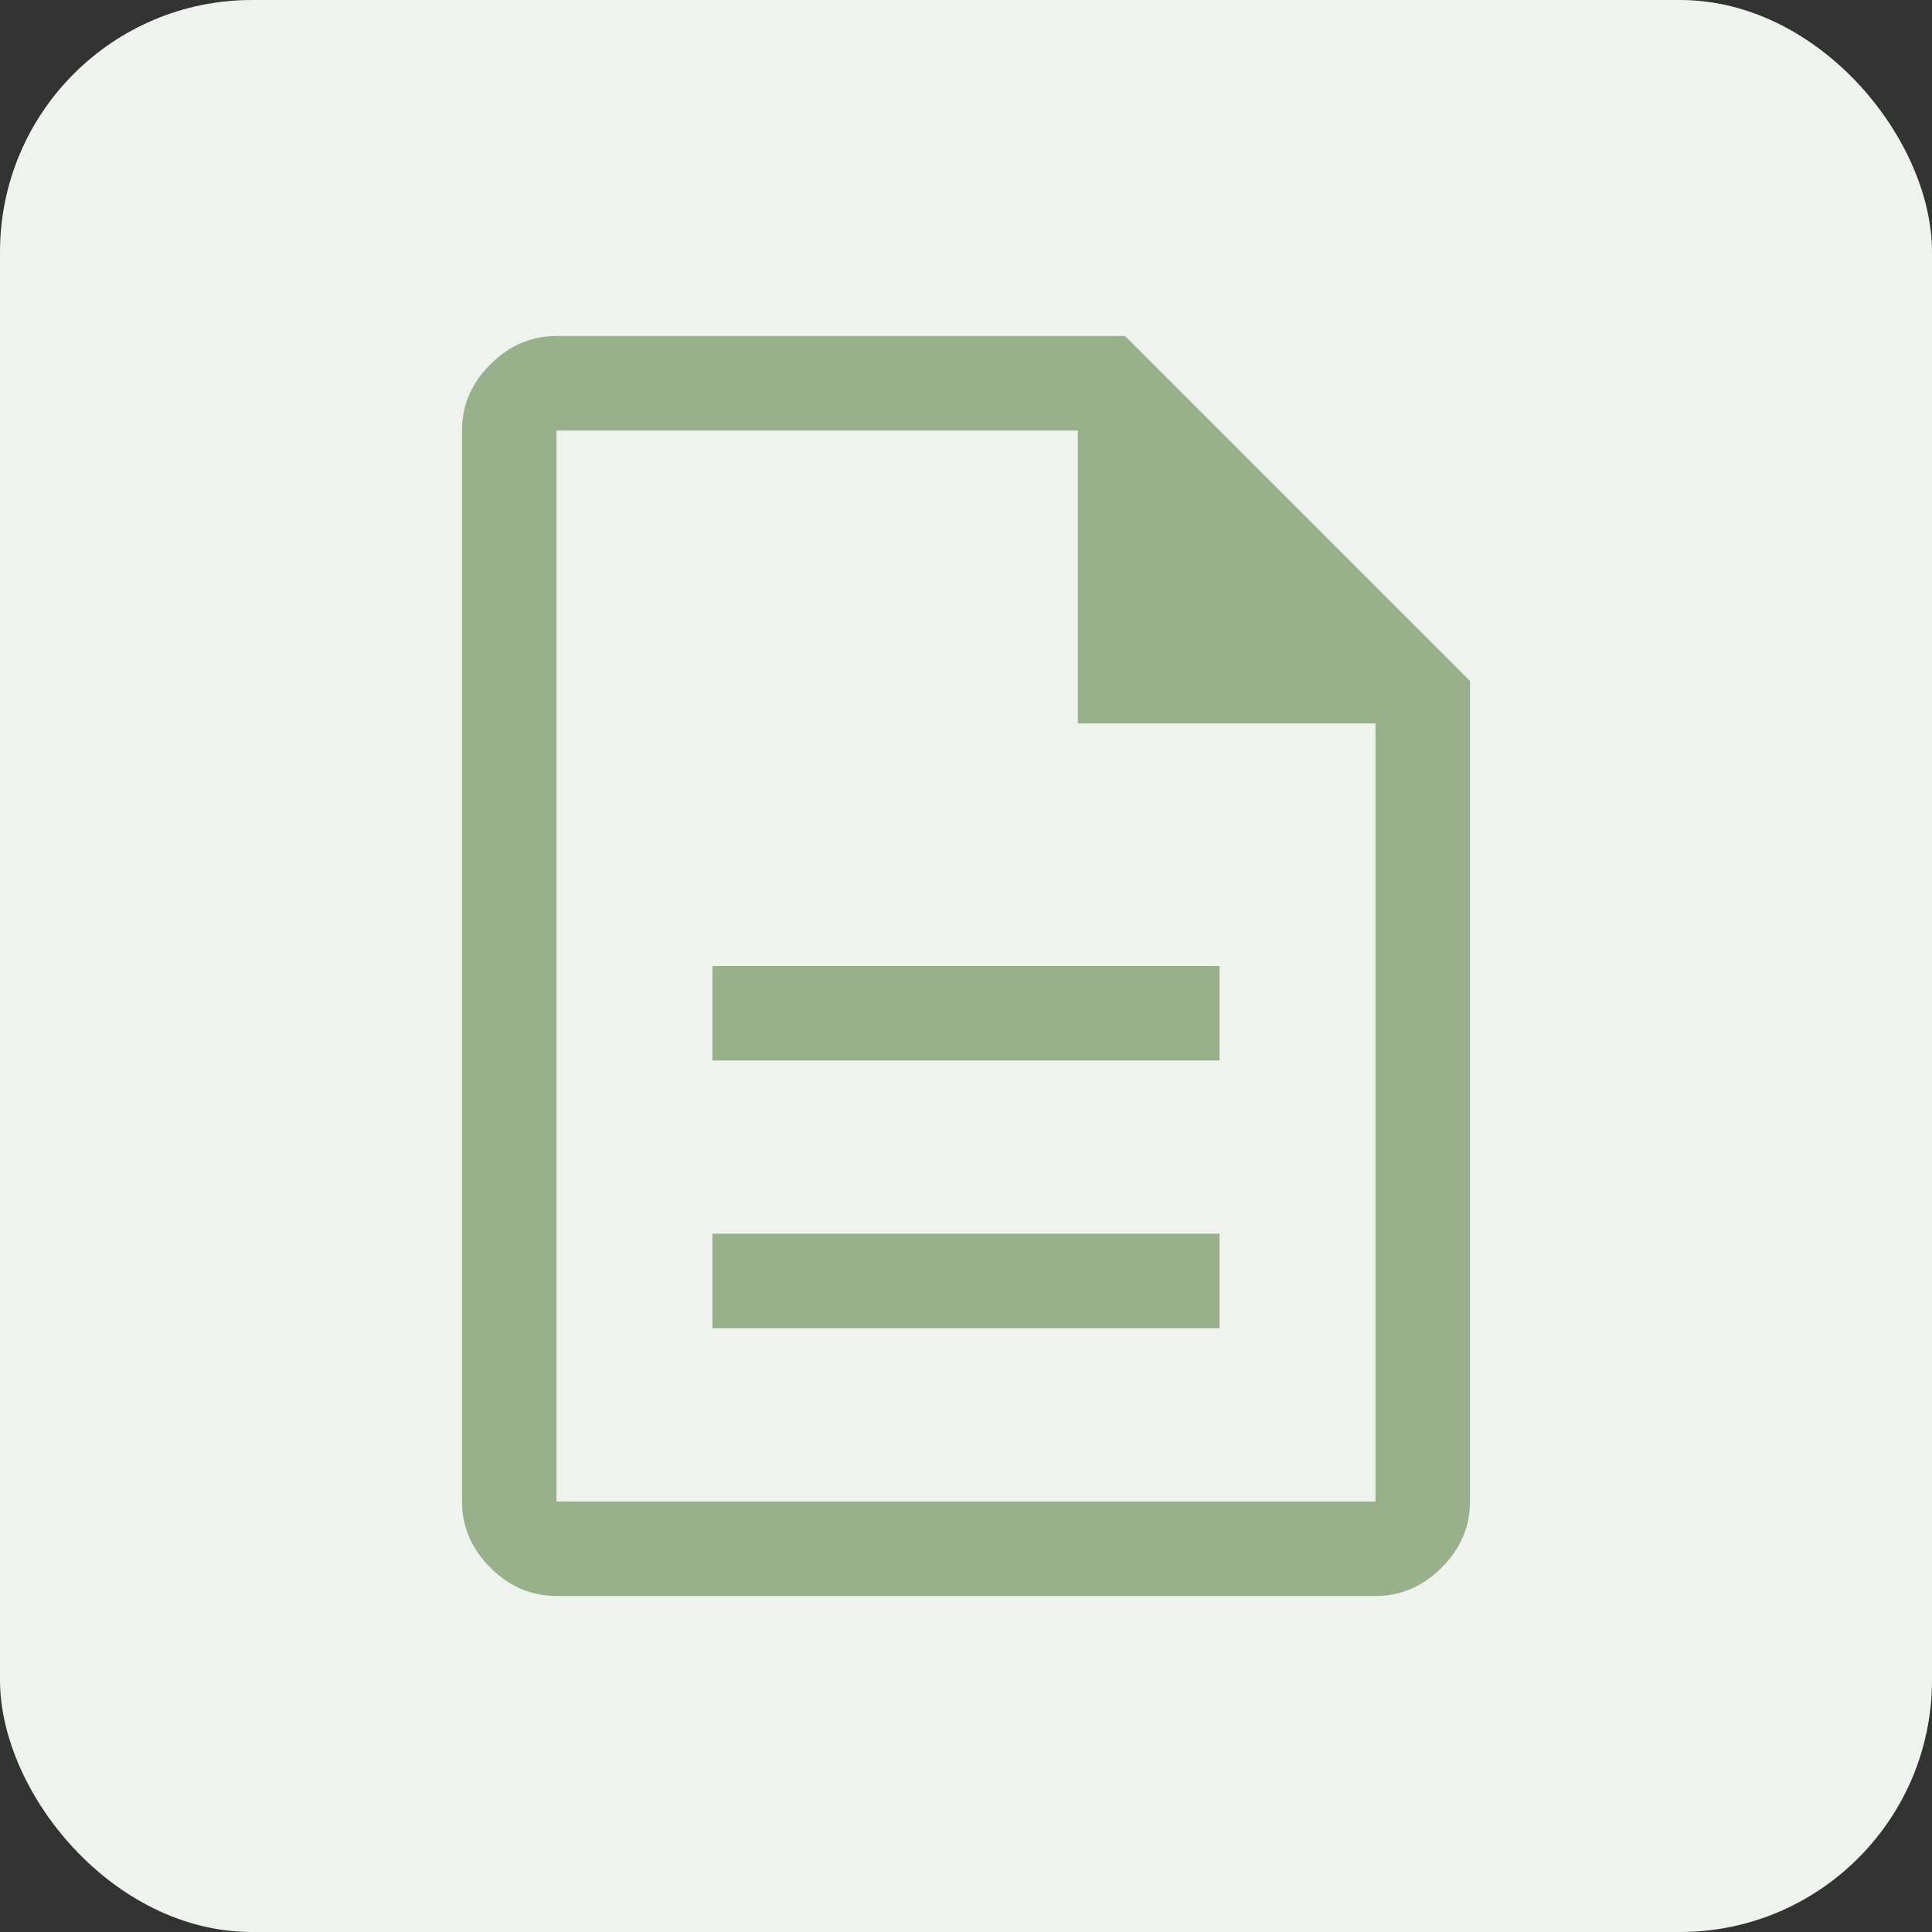
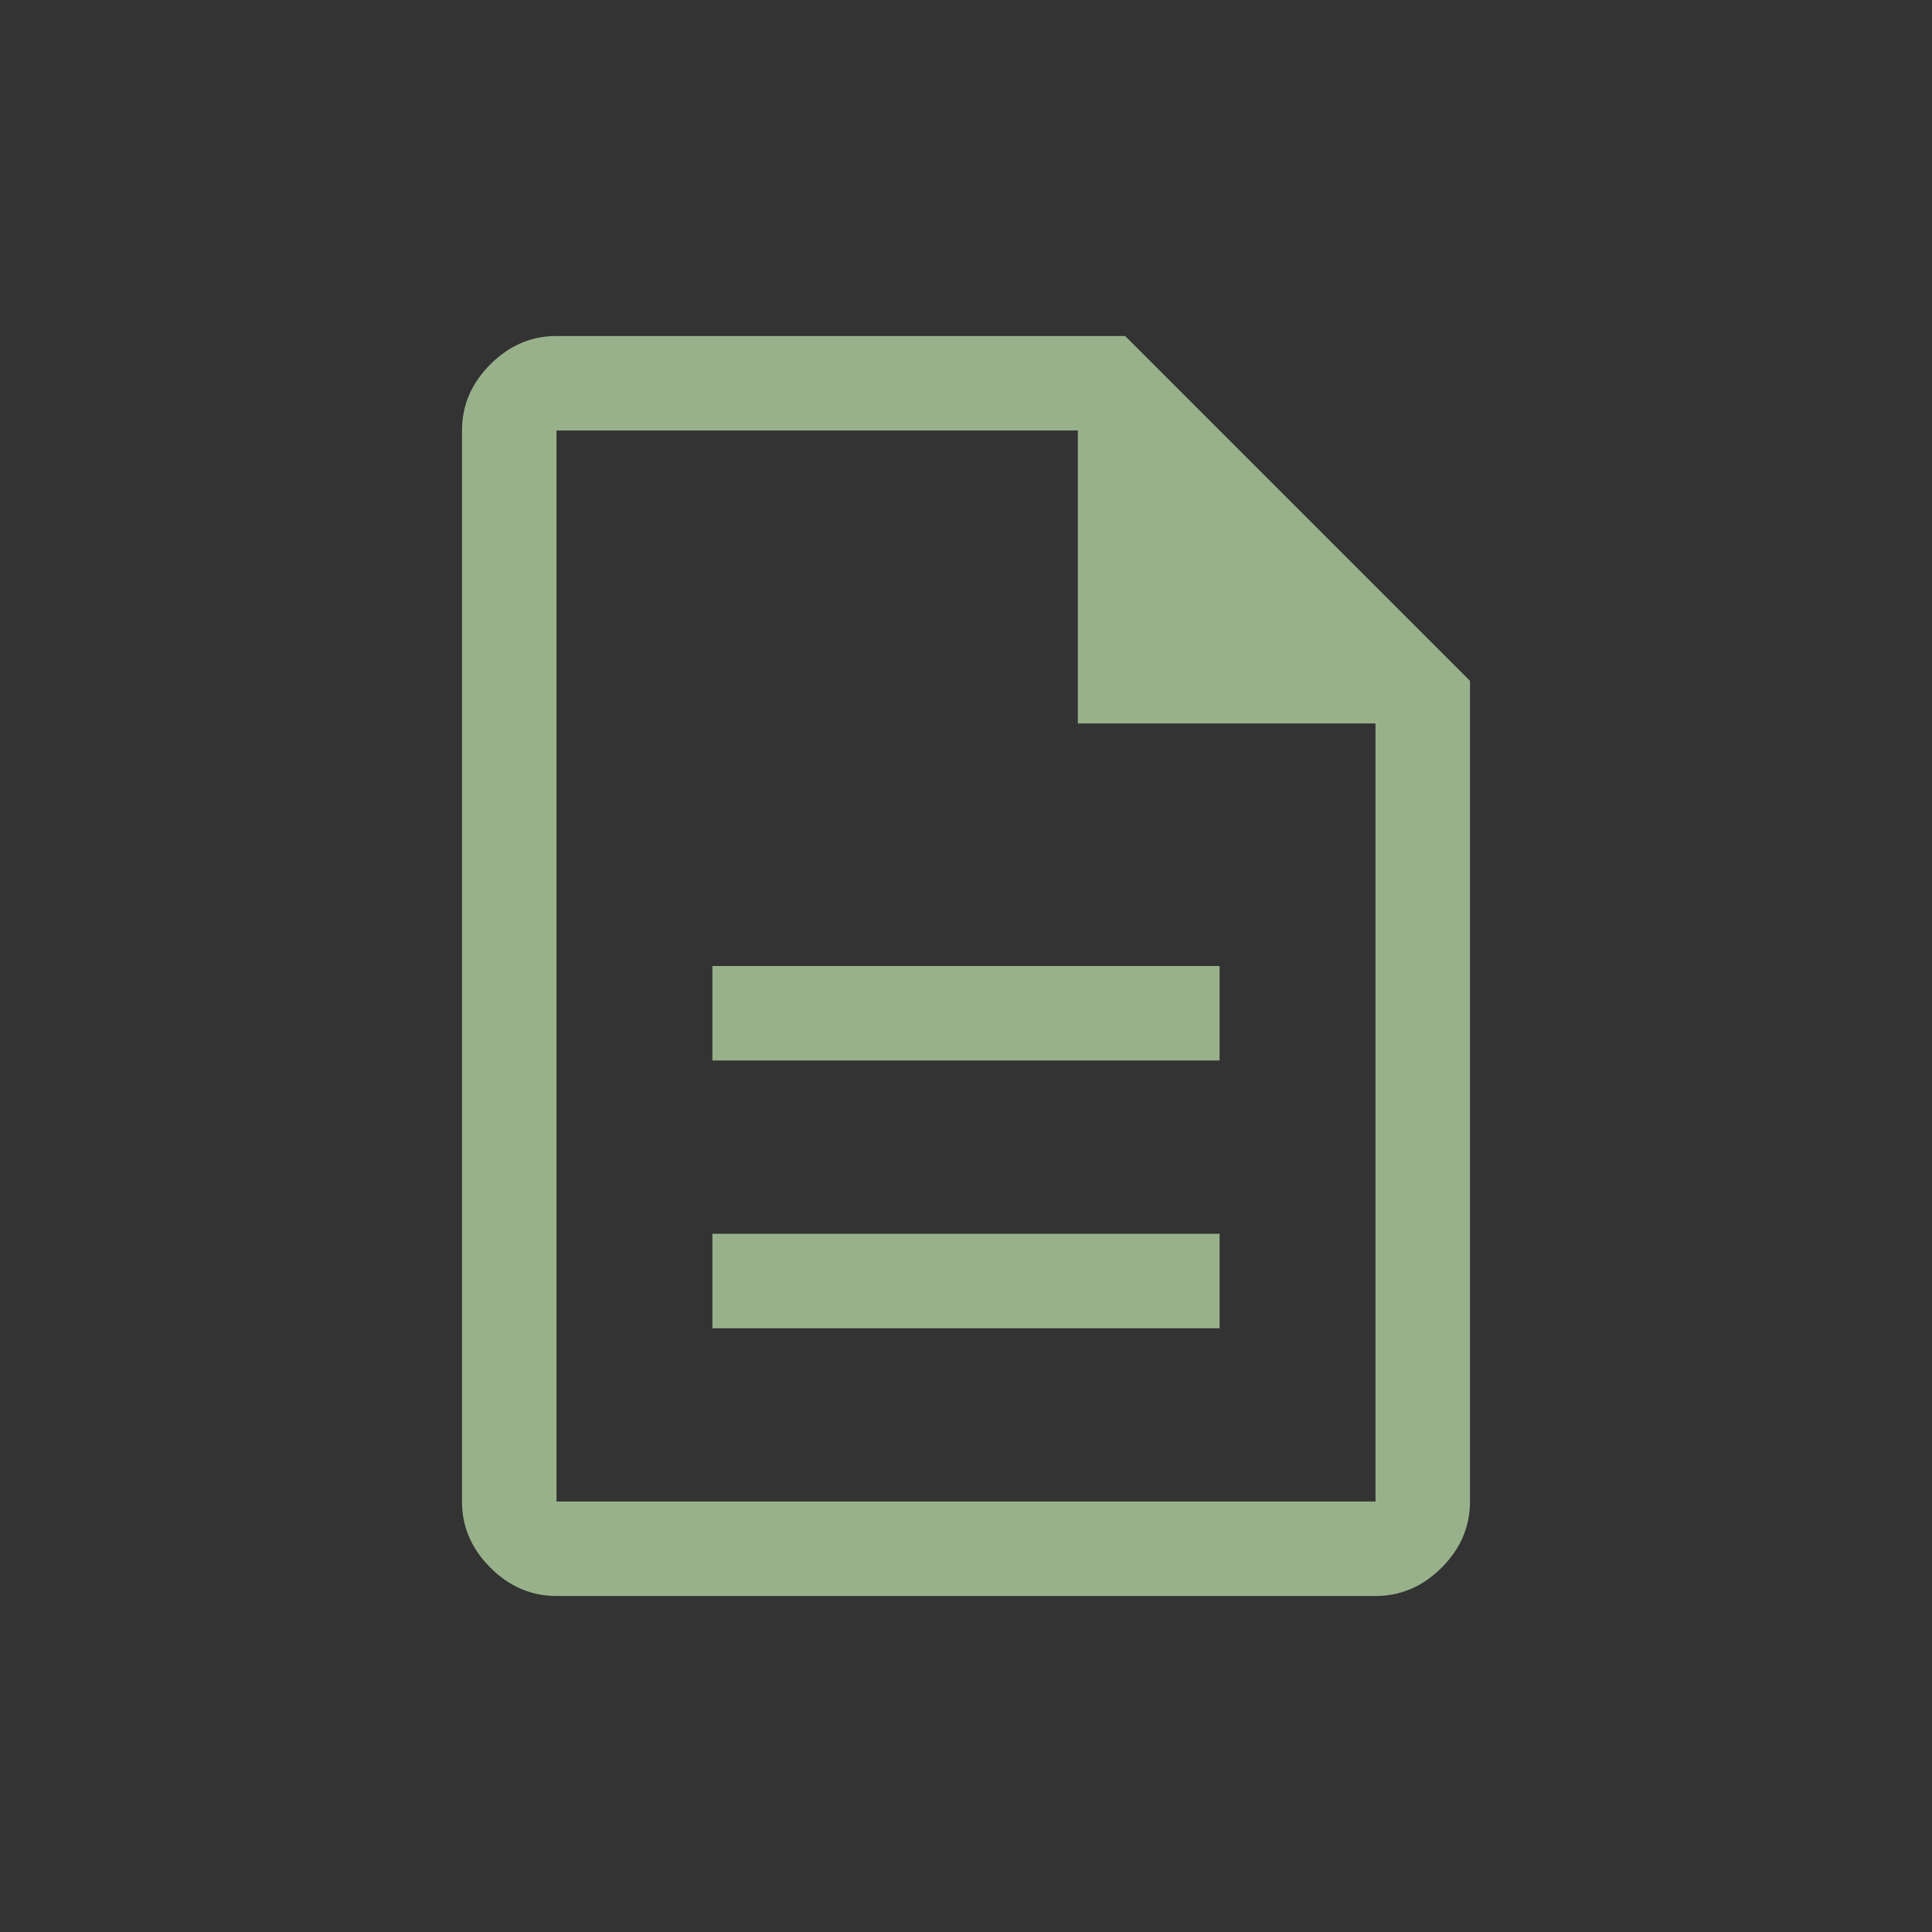
<svg xmlns="http://www.w3.org/2000/svg" width="46" height="46" viewBox="0 0 46 46" fill="none">
  <rect x="0" y="0" width="46" height="46" fill="#333333" stroke="none" />
-   <rect width="46" height="46" rx="6" fill="#EFF3ED" />
-   <path d="M16.962 31.625H29.038V29.375H16.962V31.625ZM16.962 25.25H29.038V23H16.962V25.25ZM13.25 38C12.65 38 12.125 37.775 11.675 37.325C11.225 36.875 11 36.35 11 35.75V10.25C11 9.65 11.225 9.125 11.675 8.675C12.125 8.225 12.65 8 13.25 8H26.788L35 16.212V35.75C35 36.35 34.775 36.875 34.325 37.325C33.875 37.775 33.35 38 32.75 38H13.25ZM25.663 17.225V10.25H13.25V35.75H32.75V17.225H25.663ZM13.25 10.25V17.225V10.25V17.225V35.75V10.25Z" fill="#98B18B" />
+   <path d="M16.962 31.625H29.038V29.375H16.962V31.625ZM16.962 25.25H29.038V23H16.962V25.25ZM13.25 38C12.65 38 12.125 37.775 11.675 37.325C11.225 36.875 11 36.35 11 35.75V10.25C11 9.65 11.225 9.125 11.675 8.675C12.125 8.225 12.65 8 13.25 8H26.788L35 16.212V35.75C35 36.35 34.775 36.875 34.325 37.325C33.875 37.775 33.35 38 32.75 38ZM25.663 17.225V10.25H13.25V35.75H32.75V17.225H25.663ZM13.25 10.25V17.225V10.25V17.225V35.75V10.25Z" fill="#98B18B" />
</svg>